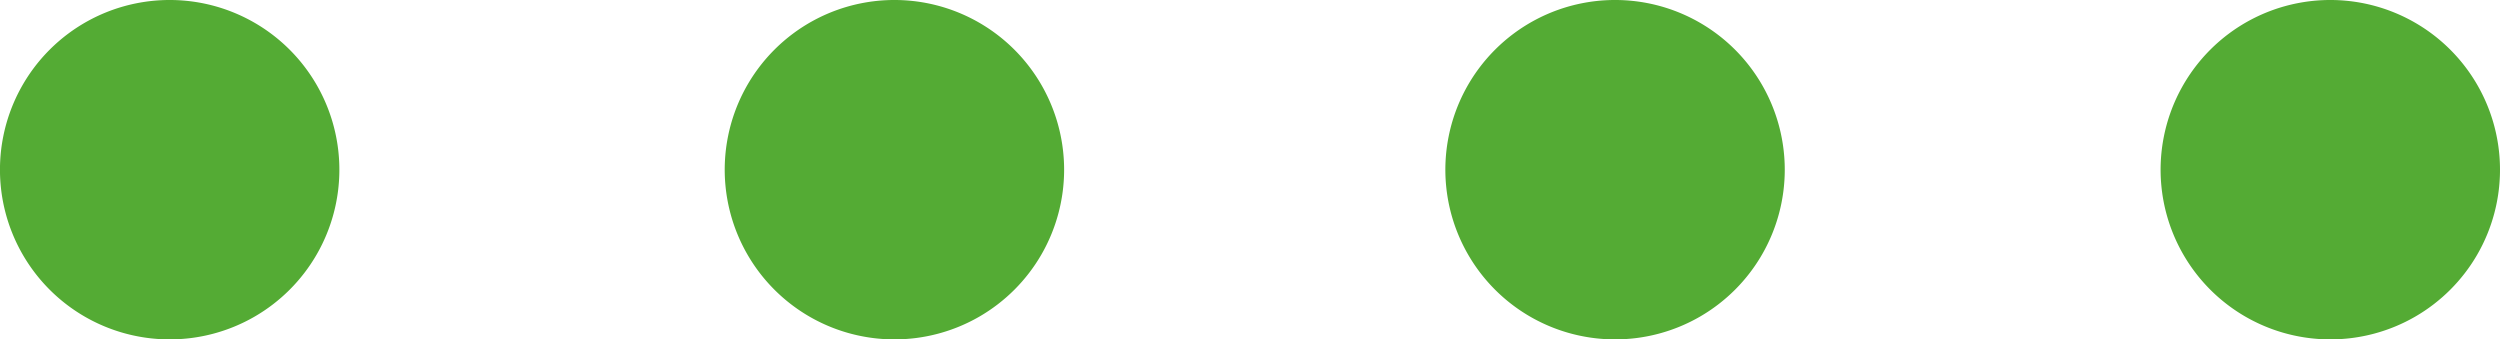
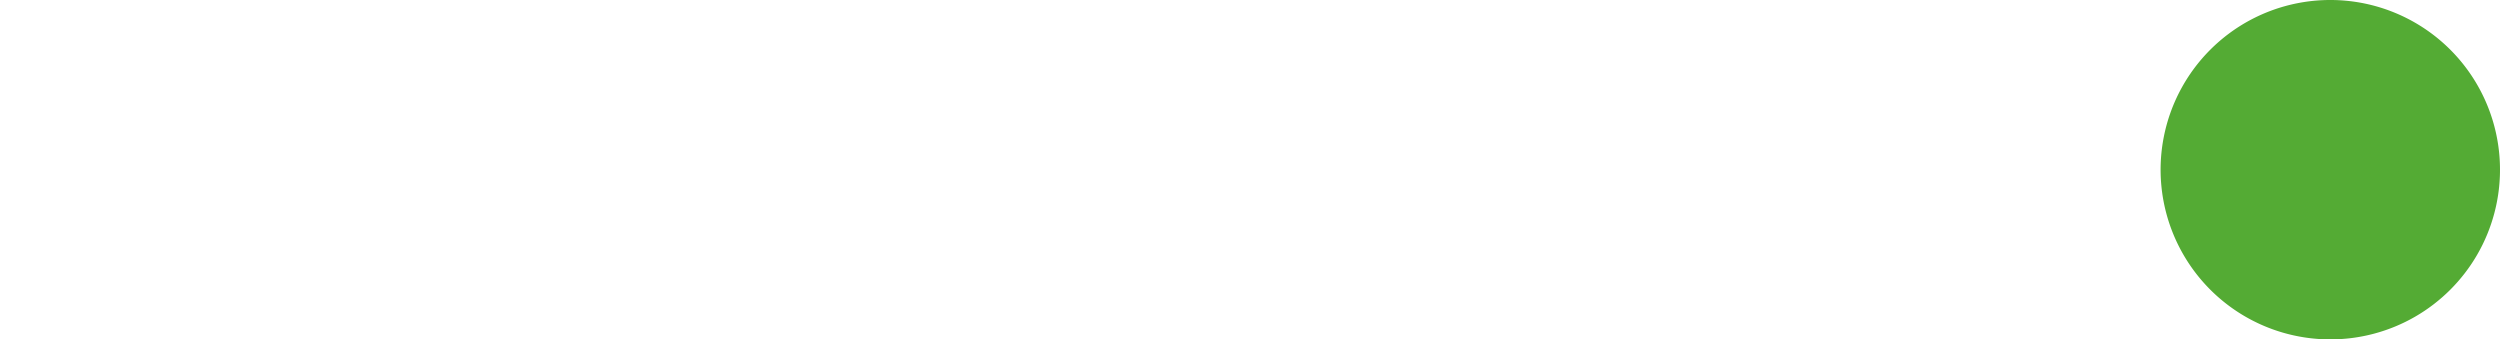
<svg xmlns="http://www.w3.org/2000/svg" width="844.517" height="114.649" viewBox="0 0 844.517 114.649">
  <g transform="translate(-13602.37 -9352.268)">
    <path d="M246.906,577.62a57.325,57.325,0,1,1,57.32-57.32,57.319,57.319,0,0,1-57.32,57.32" transform="translate(14142.66 8889.297)" fill="#54ab34" />
-     <path d="M222.522,577.62a57.325,57.325,0,1,1,57.32-57.32,57.319,57.319,0,0,1-57.32,57.32" transform="translate(13925.431 8889.297)" fill="#54ab34" />
-     <path d="M197.953,577.62a57.325,57.325,0,1,1,57.32-57.32,57.319,57.319,0,0,1-57.32,57.32" transform="translate(13706.563 8889.297)" fill="#54ab34" />
-     <path d="M173.244,577.62a57.325,57.325,0,1,1,57.32-57.32,57.319,57.319,0,0,1-57.32,57.32" transform="translate(13486.446 8889.297)" fill="#54ab34" />
  </g>
</svg>